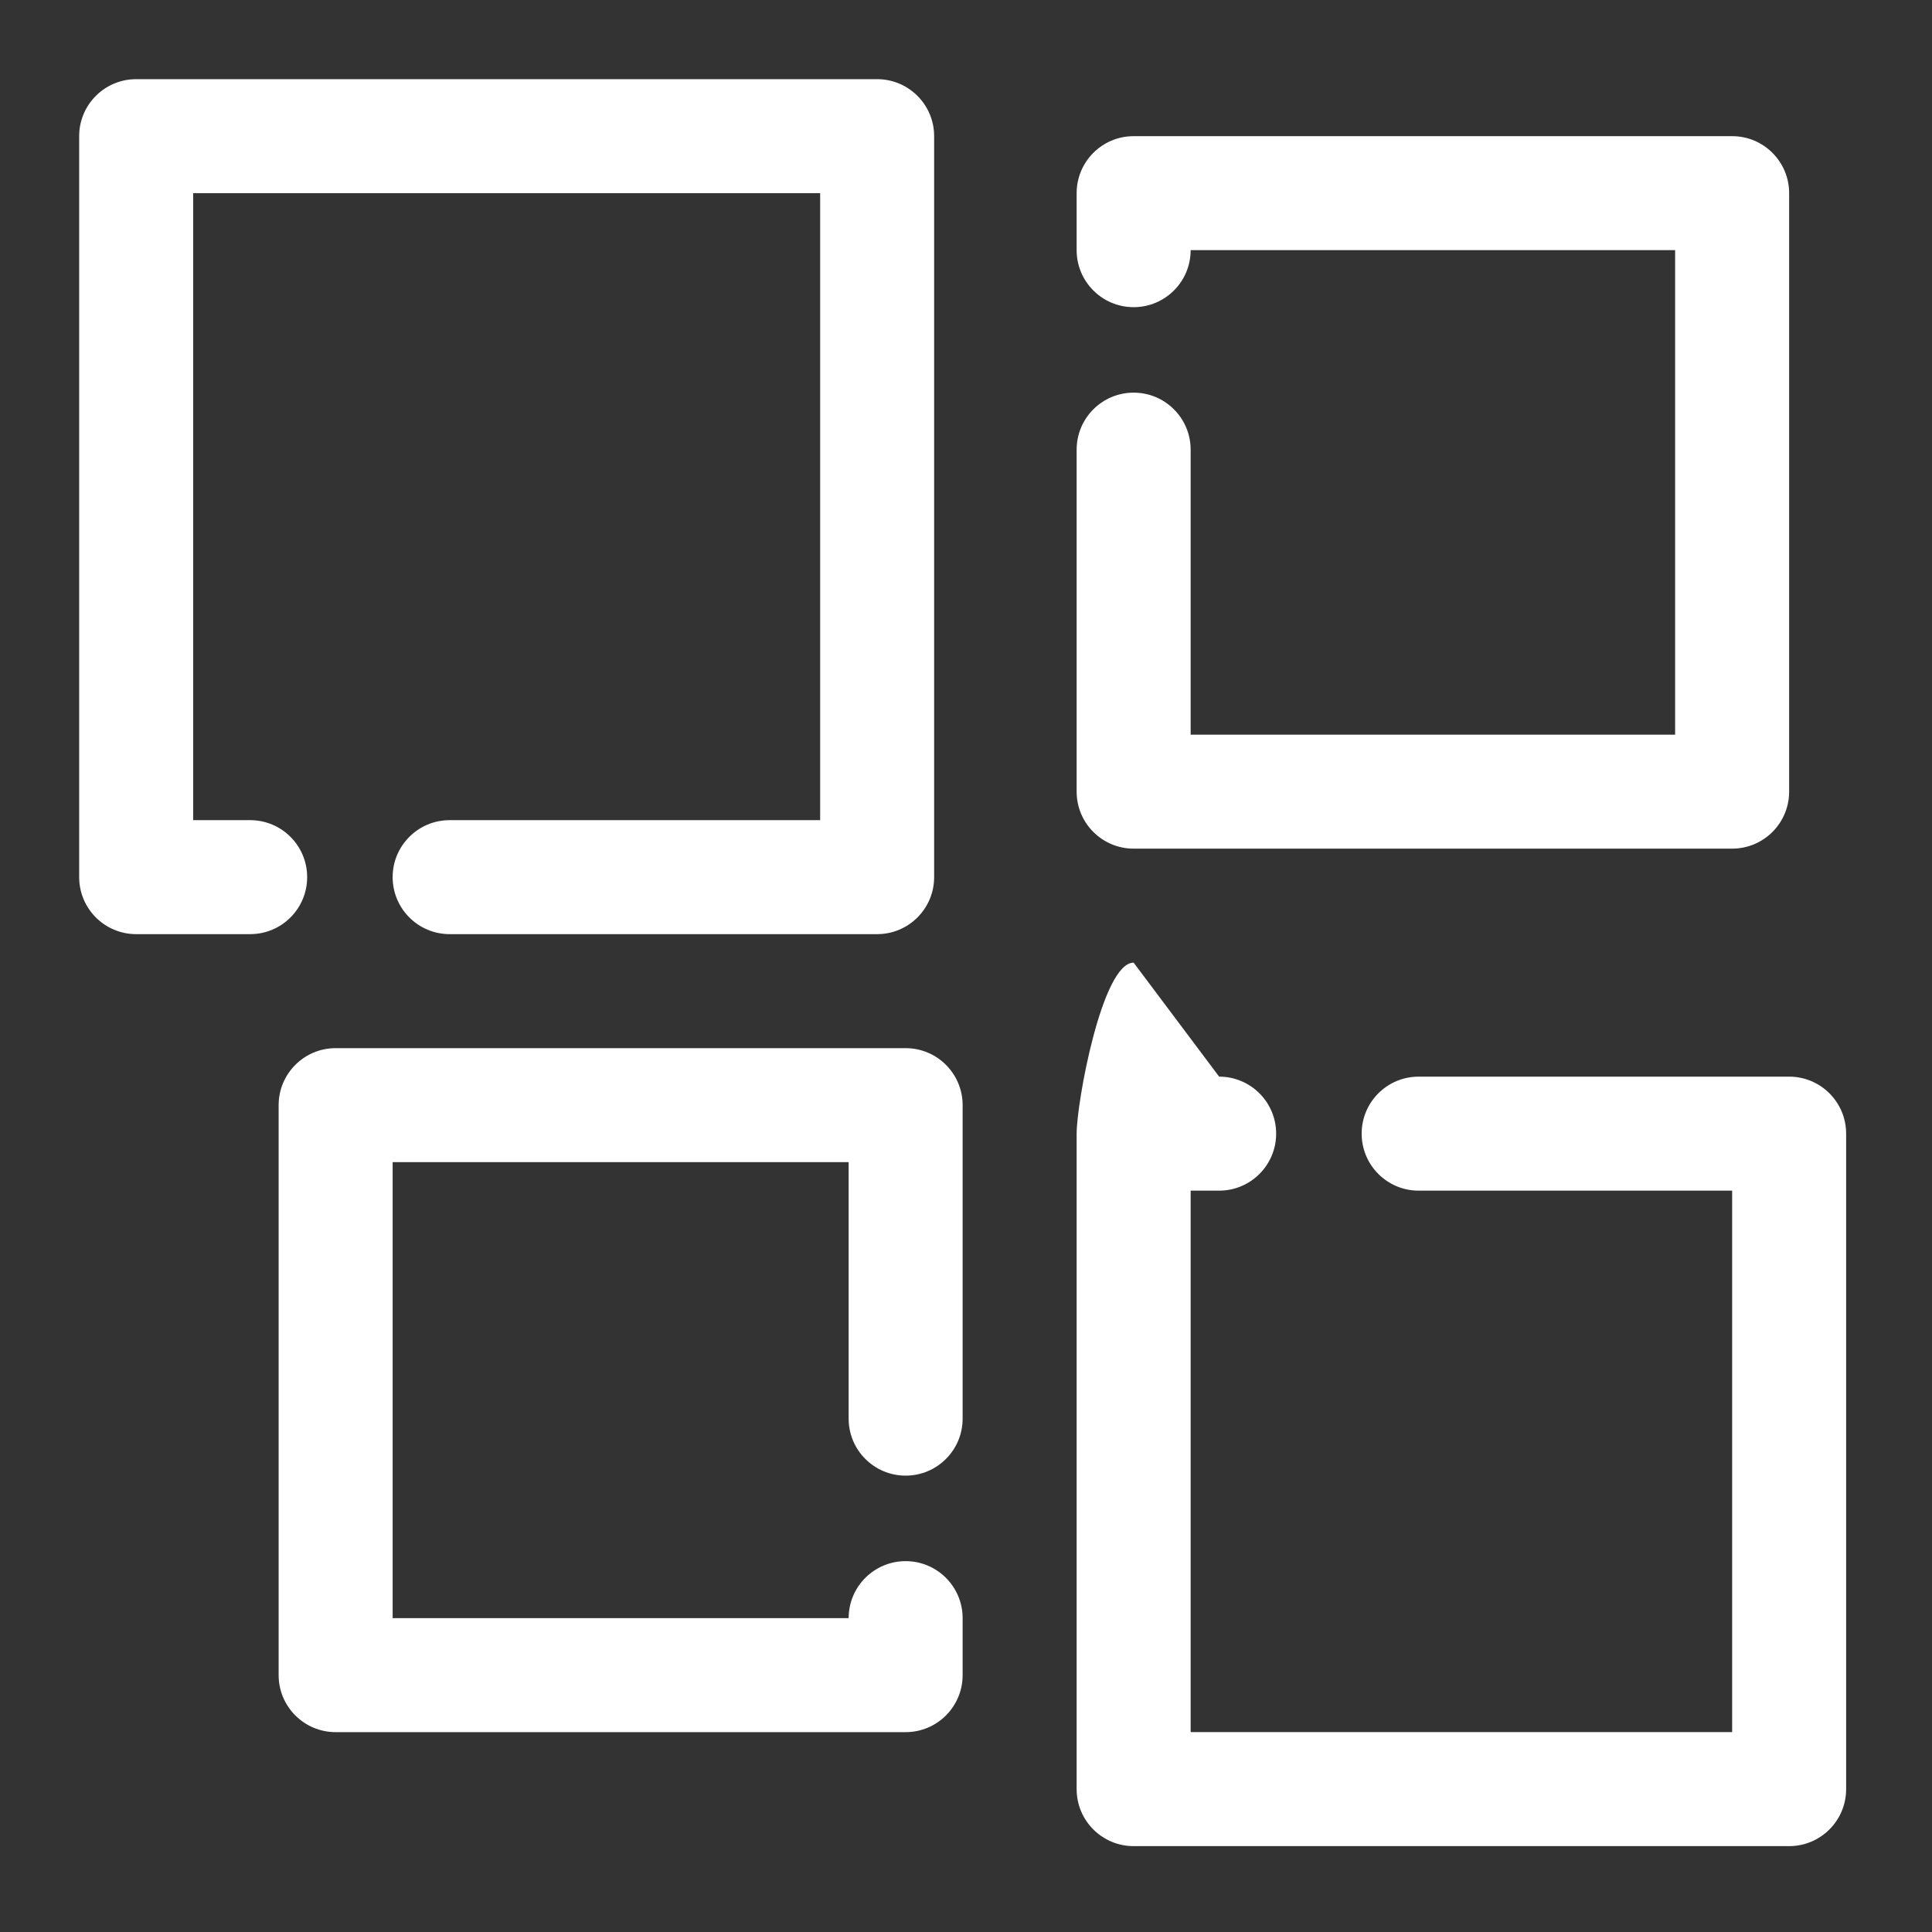
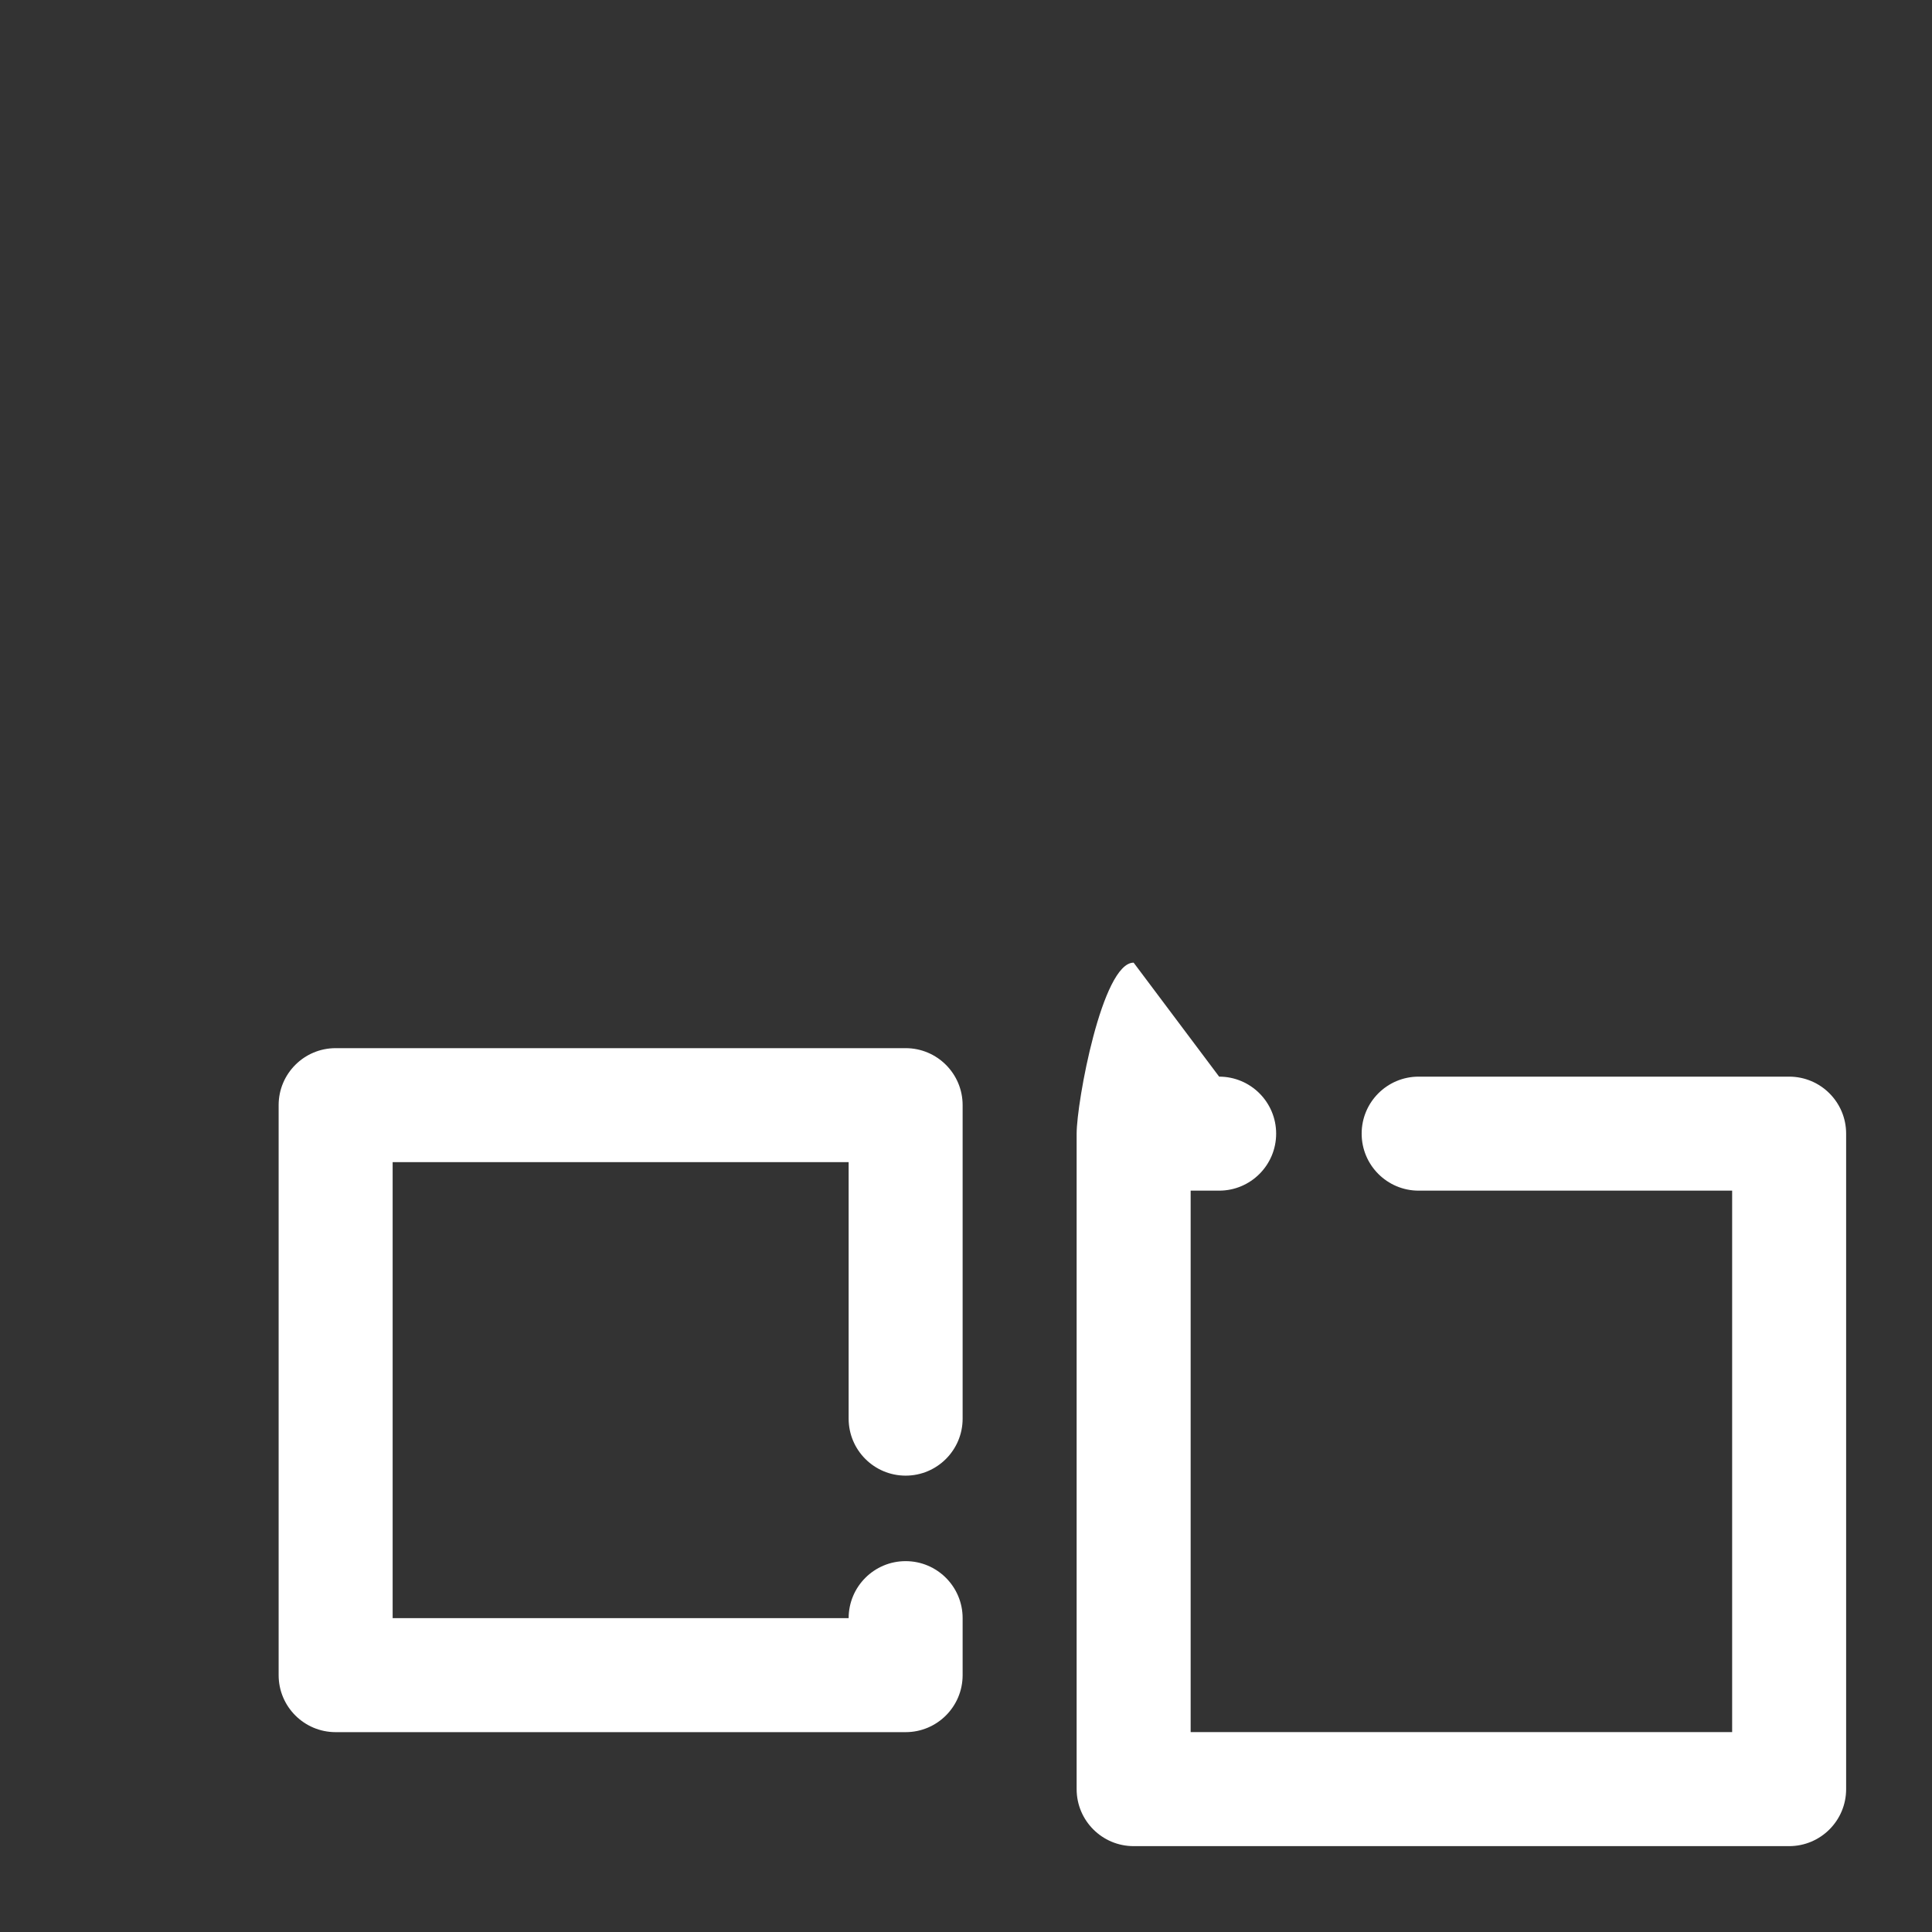
<svg xmlns="http://www.w3.org/2000/svg" width="90" height="90" viewBox="0 0 90 90" fill="none">
  <rect x="0" y="0" width="90" height="90" fill="#333333" stroke="none" />
-   <path d="M14.309 40.861C14.309 39.395 13.12 38.206 11.653 38.206H8.998V8.998H38.206V38.206H20.947C19.48 38.206 18.291 39.395 18.291 40.861C18.291 42.327 19.48 43.516 20.947 43.516H40.861C42.327 43.516 43.516 42.327 43.516 40.861V6.343C43.516 4.876 42.327 3.688 40.861 3.688H6.343C4.876 3.688 3.688 4.876 3.688 6.343V40.861C3.688 42.327 4.876 43.516 6.343 43.516H11.653C13.12 43.516 14.309 42.327 14.309 40.861Z" fill="white" />
  <path d="M83.345 50.154H66.086C64.619 50.154 63.431 51.343 63.431 52.809C63.431 54.276 64.619 55.465 66.086 55.465H80.69V80.689H55.465V55.465H56.792C58.259 55.465 59.448 54.276 59.448 52.809C59.448 51.343 58.259 50.154 56.792 50.154L52.809 44.844C51.343 44.844 50.154 51.343 50.154 52.809V83.345C50.154 84.811 51.343 86 52.809 86H83.345C84.811 86 86 84.811 86 83.345V52.809C86 51.343 84.811 50.154 83.345 50.154Z" fill="white" />
  <path d="M42.188 48.827H15.636C14.169 48.827 12.98 50.016 12.98 51.482V78.034C12.98 79.501 14.169 80.69 15.636 80.69H42.188C43.654 80.69 44.843 79.501 44.843 78.034V75.379C44.843 73.913 43.654 72.724 42.188 72.724C40.722 72.724 39.533 73.913 39.533 75.379H18.291V54.137H39.533V66.086C39.533 67.552 40.722 68.741 42.188 68.741C43.654 68.741 44.843 67.552 44.843 66.086V51.482C44.843 50.016 43.654 48.827 42.188 48.827Z" fill="white" />
-   <path d="M52.809 39.533H80.69C82.156 39.533 83.345 38.344 83.345 36.878V8.998C83.345 7.532 82.156 6.343 80.69 6.343H52.809C51.343 6.343 50.154 7.532 50.154 8.998V11.653C50.154 13.12 51.343 14.309 52.809 14.309C54.276 14.309 55.465 13.12 55.465 11.653H78.034V34.223H55.465V20.947C55.465 19.48 54.276 18.291 52.809 18.291C51.343 18.291 50.154 19.48 50.154 20.947V36.878C50.154 38.344 51.343 39.533 52.809 39.533Z" fill="white" />
</svg>